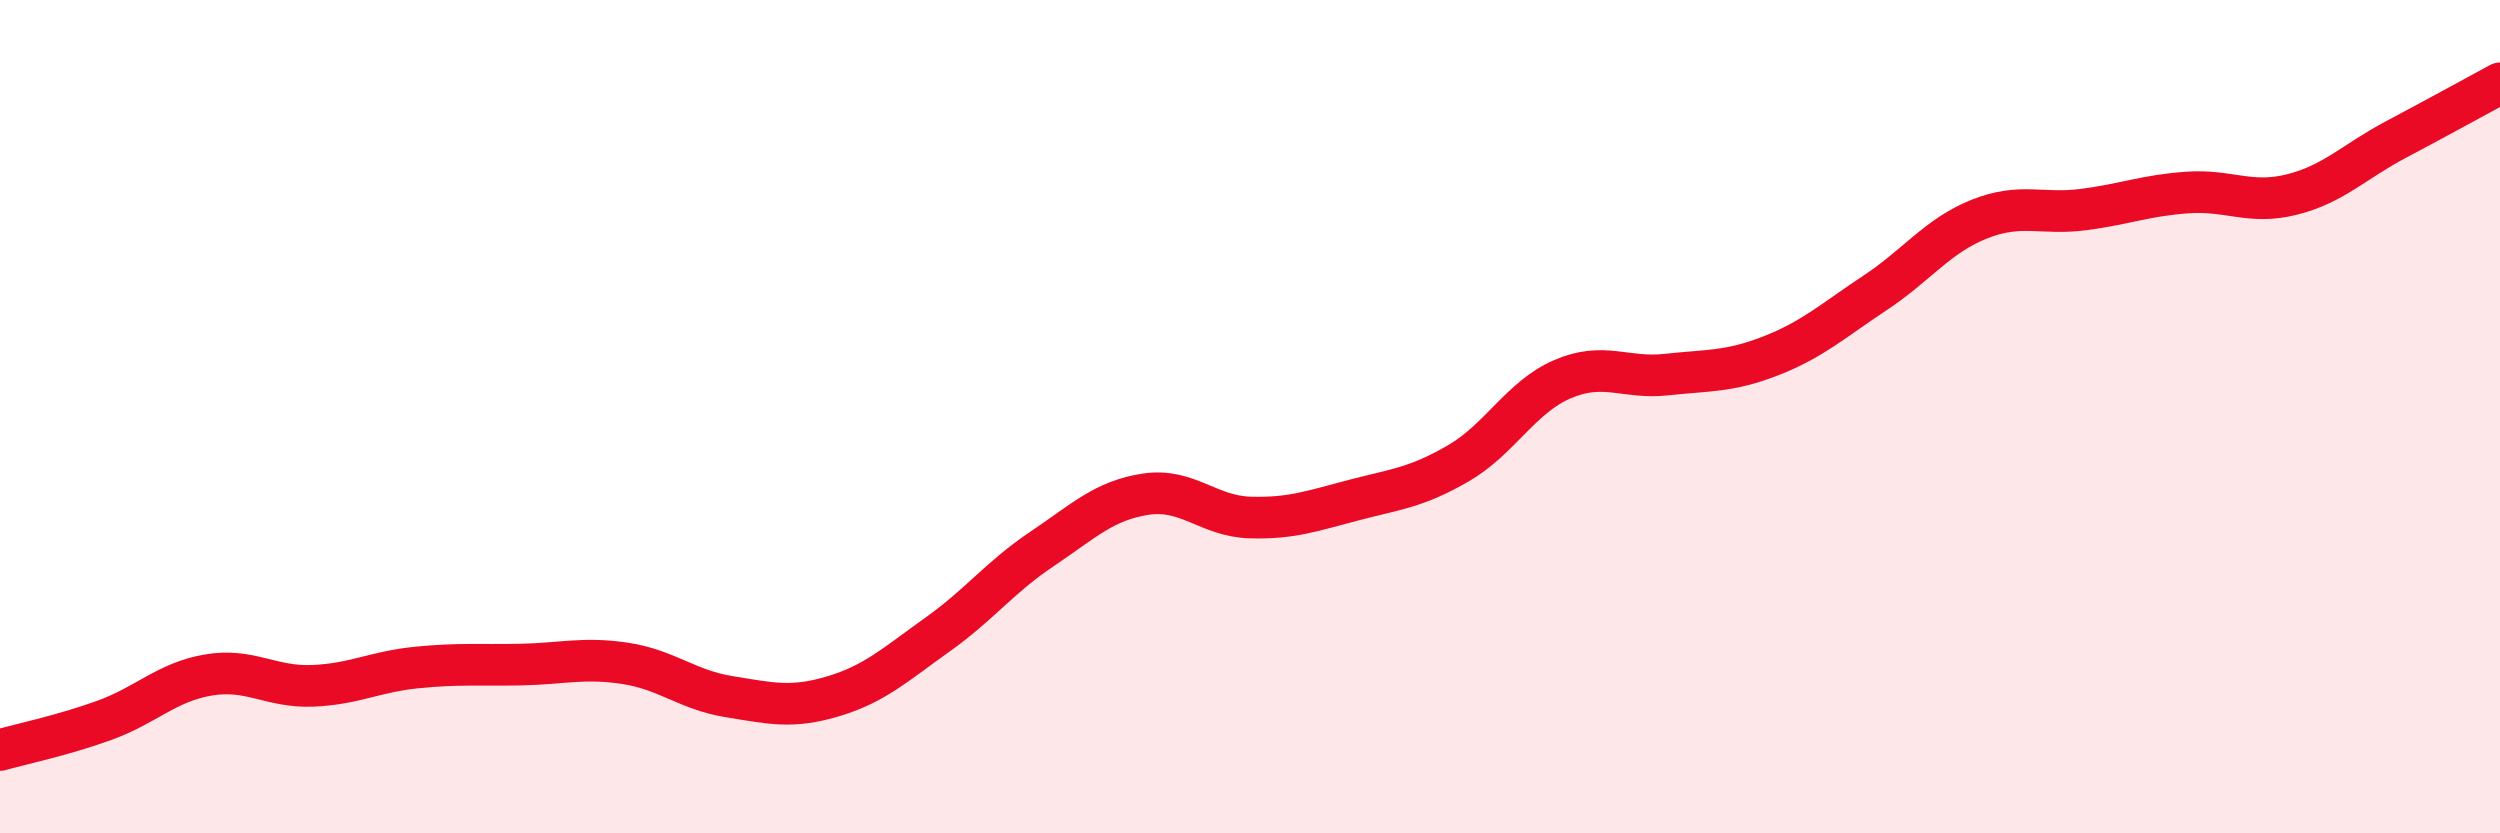
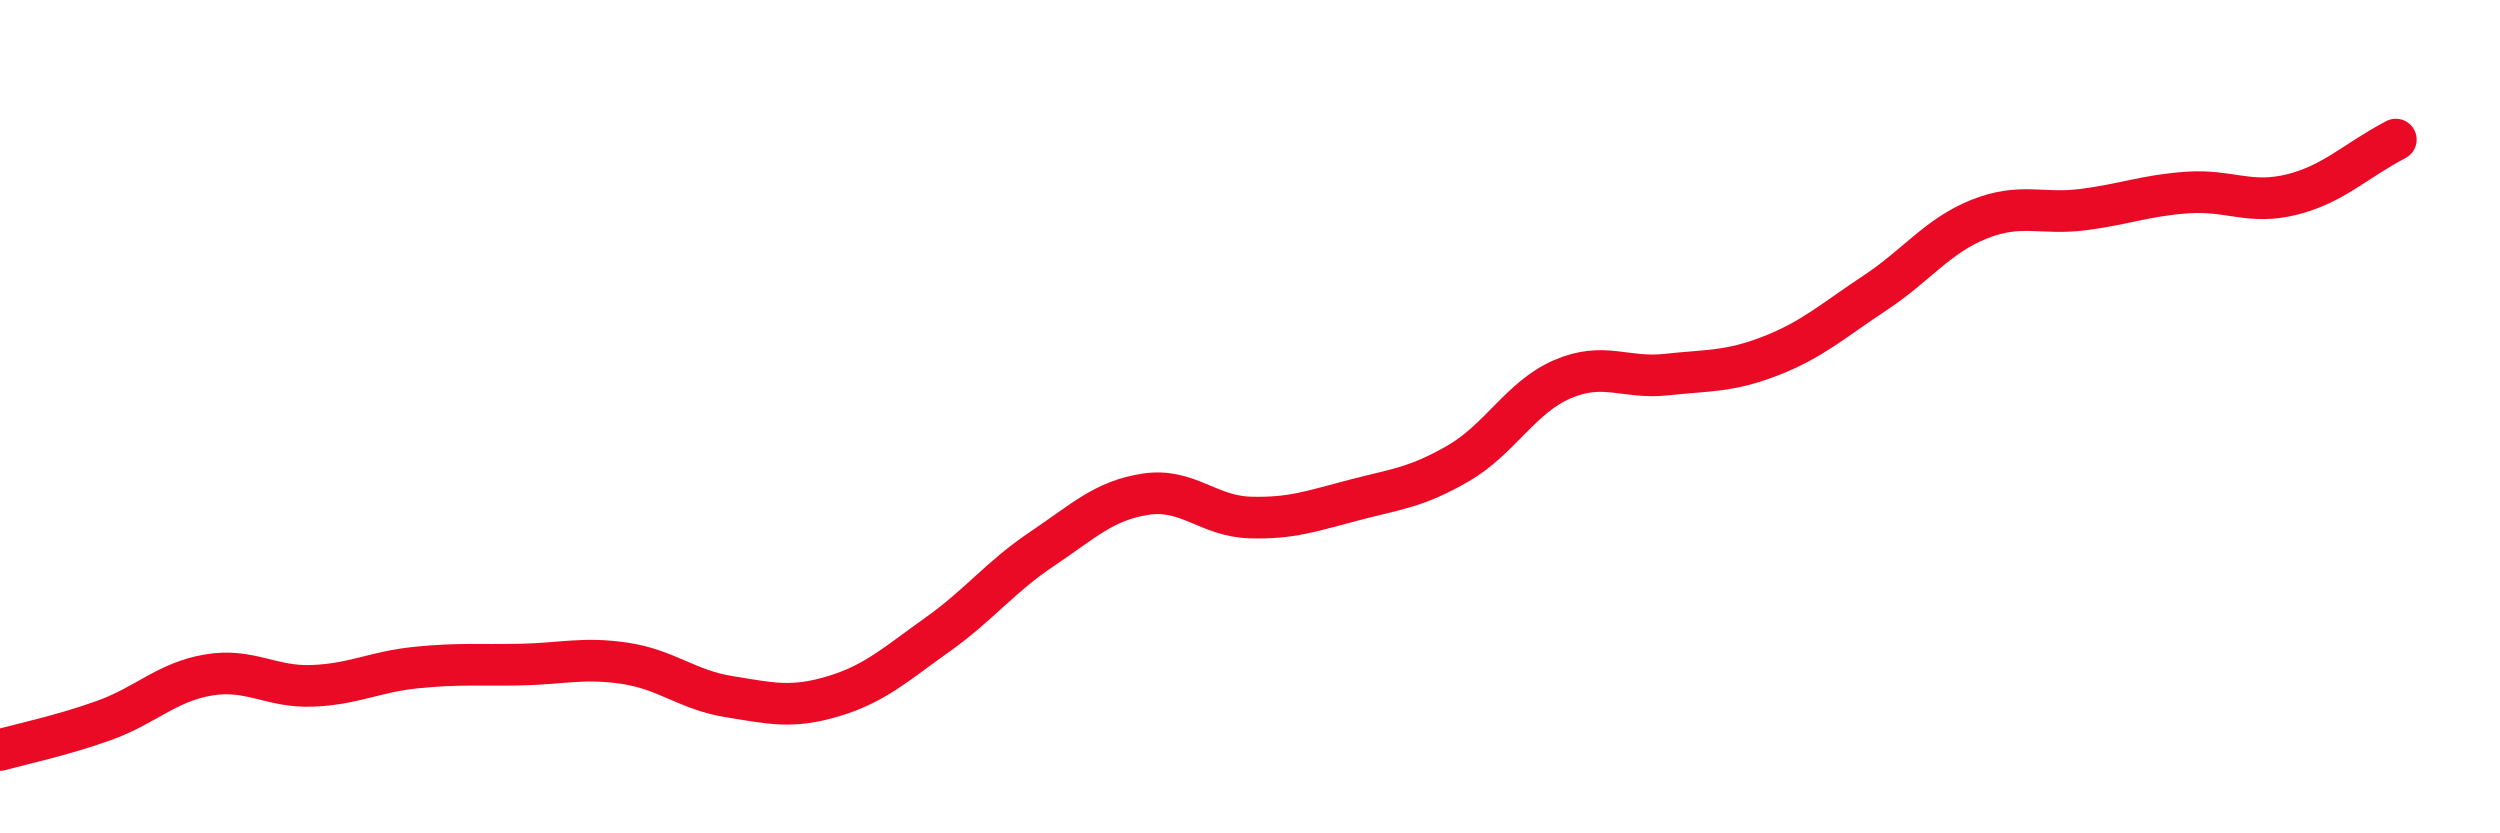
<svg xmlns="http://www.w3.org/2000/svg" width="60" height="20" viewBox="0 0 60 20">
-   <path d="M 0,18 C 0.5,17.86 1.5,17.65 2.5,17.29 C 3.5,16.93 4,16.37 5,16.2 C 6,16.03 6.5,16.5 7.5,16.46 C 8.5,16.42 9,16.12 10,16.02 C 11,15.92 11.5,15.97 12.5,15.95 C 13.5,15.93 14,15.77 15,15.92 C 16,16.07 16.5,16.56 17.5,16.72 C 18.5,16.88 19,17.01 20,16.71 C 21,16.41 21.5,15.94 22.5,15.23 C 23.5,14.52 24,13.85 25,13.18 C 26,12.51 26.5,12.01 27.5,11.86 C 28.5,11.71 29,12.39 30,12.42 C 31,12.45 31.5,12.26 32.5,12 C 33.5,11.74 34,11.7 35,11.12 C 36,10.54 36.5,9.53 37.5,9.1 C 38.5,8.67 39,9.1 40,8.99 C 41,8.88 41.5,8.93 42.5,8.54 C 43.5,8.15 44,7.69 45,7.03 C 46,6.37 46.5,5.66 47.5,5.26 C 48.5,4.86 49,5.16 50,5.03 C 51,4.9 51.5,4.69 52.5,4.62 C 53.5,4.55 54,4.92 55,4.67 C 56,4.42 56.5,3.88 57.5,3.35 C 58.5,2.82 59.5,2.27 60,2L60 20L0 20Z" fill="#EB0A25" opacity="0.1" stroke-linecap="round" stroke-linejoin="round" />
-   <path d="M 0,18 C 0.5,17.86 1.5,17.65 2.5,17.29 C 3.5,16.93 4,16.37 5,16.2 C 6,16.03 6.5,16.5 7.5,16.46 C 8.5,16.42 9,16.12 10,16.02 C 11,15.92 11.5,15.97 12.5,15.95 C 13.5,15.93 14,15.77 15,15.92 C 16,16.07 16.5,16.56 17.5,16.72 C 18.5,16.88 19,17.01 20,16.71 C 21,16.41 21.5,15.94 22.5,15.23 C 23.5,14.52 24,13.85 25,13.18 C 26,12.51 26.5,12.01 27.5,11.86 C 28.5,11.71 29,12.39 30,12.42 C 31,12.45 31.5,12.26 32.5,12 C 33.5,11.74 34,11.7 35,11.12 C 36,10.54 36.5,9.53 37.5,9.1 C 38.5,8.67 39,9.1 40,8.99 C 41,8.88 41.5,8.93 42.5,8.54 C 43.5,8.15 44,7.69 45,7.03 C 46,6.37 46.5,5.66 47.5,5.26 C 48.5,4.86 49,5.16 50,5.03 C 51,4.9 51.5,4.69 52.5,4.62 C 53.5,4.55 54,4.92 55,4.67 C 56,4.42 56.5,3.88 57.5,3.35 C 58.5,2.82 59.5,2.27 60,2" stroke="#EB0A25" stroke-width="1" fill="none" stroke-linecap="round" stroke-linejoin="round" />
+   <path d="M 0,18 C 0.5,17.86 1.5,17.65 2.5,17.29 C 3.5,16.93 4,16.37 5,16.2 C 6,16.03 6.5,16.5 7.5,16.46 C 8.5,16.42 9,16.12 10,16.02 C 11,15.92 11.5,15.97 12.5,15.95 C 13.5,15.93 14,15.77 15,15.92 C 16,16.07 16.5,16.56 17.5,16.72 C 18.5,16.88 19,17.01 20,16.71 C 21,16.41 21.5,15.94 22.5,15.23 C 23.5,14.52 24,13.85 25,13.18 C 26,12.51 26.5,12.01 27.5,11.86 C 28.5,11.71 29,12.39 30,12.42 C 31,12.45 31.5,12.26 32.5,12 C 33.5,11.74 34,11.7 35,11.12 C 36,10.54 36.5,9.53 37.5,9.1 C 38.5,8.67 39,9.1 40,8.99 C 41,8.88 41.5,8.93 42.5,8.54 C 43.5,8.15 44,7.69 45,7.03 C 46,6.37 46.5,5.66 47.5,5.26 C 48.5,4.86 49,5.16 50,5.03 C 51,4.9 51.5,4.69 52.5,4.62 C 53.5,4.55 54,4.92 55,4.67 C 56,4.42 56.5,3.88 57.5,3.35 " stroke="#EB0A25" stroke-width="1" fill="none" stroke-linecap="round" stroke-linejoin="round" />
</svg>